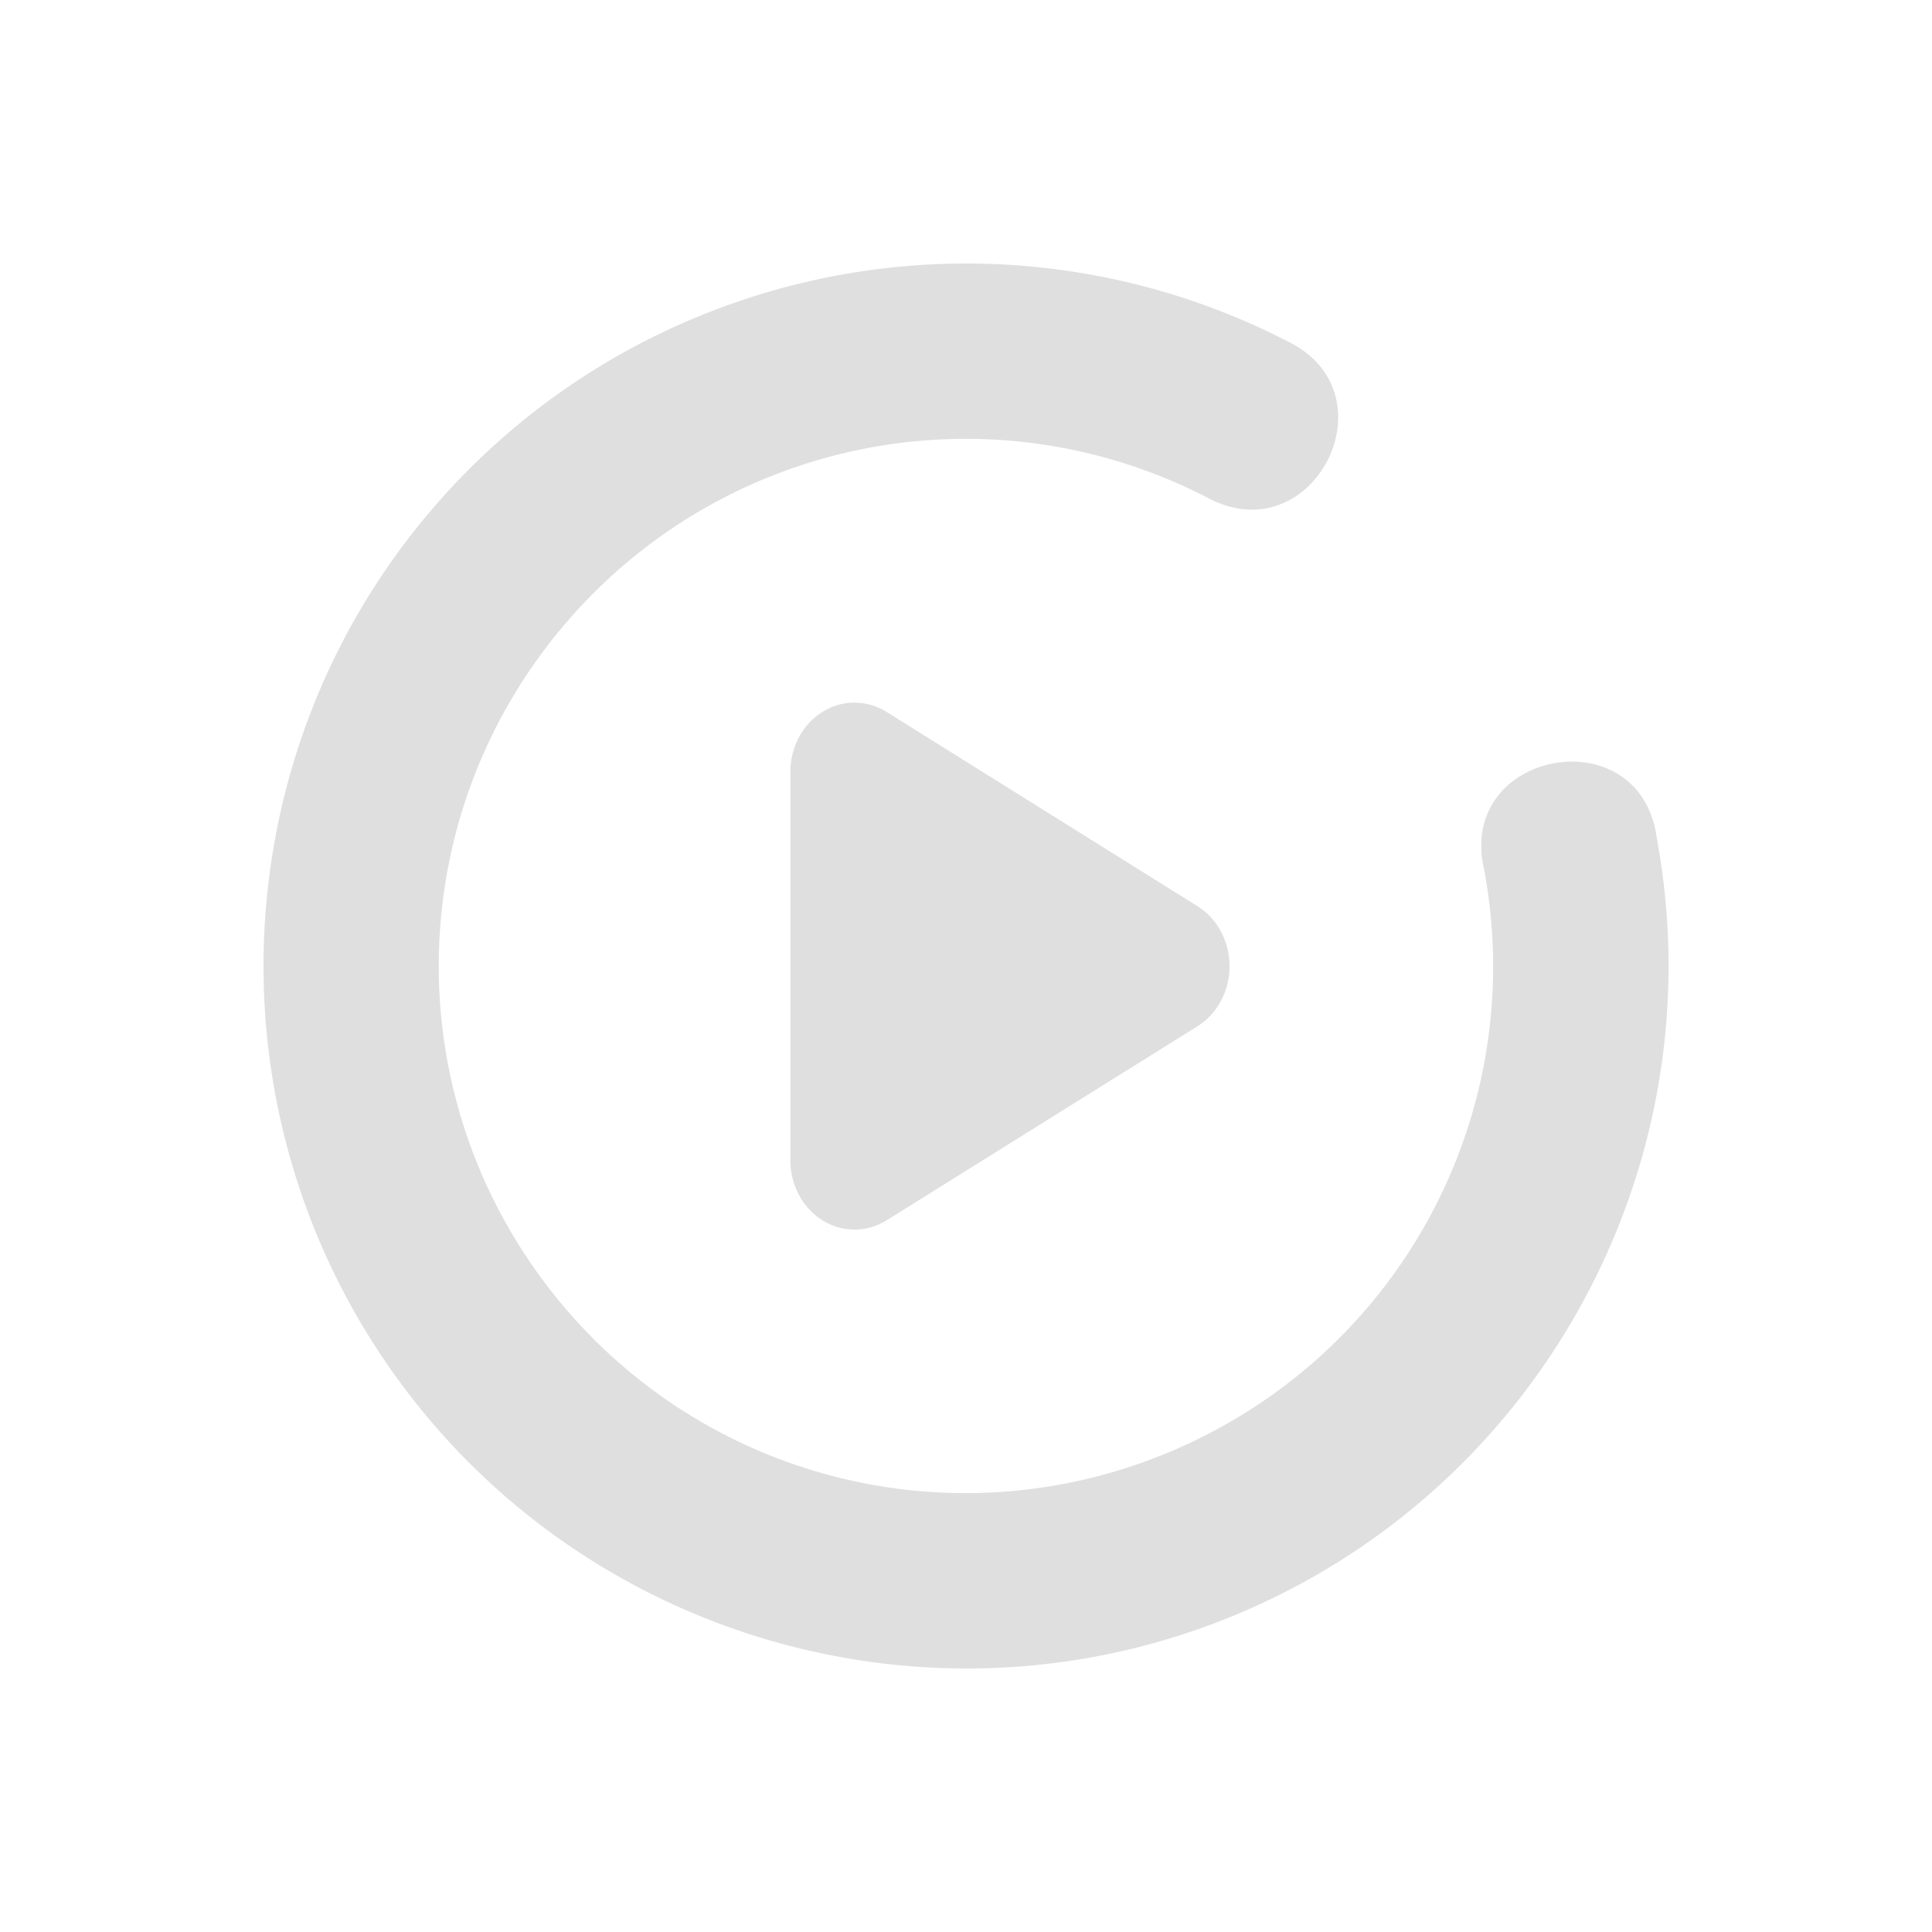
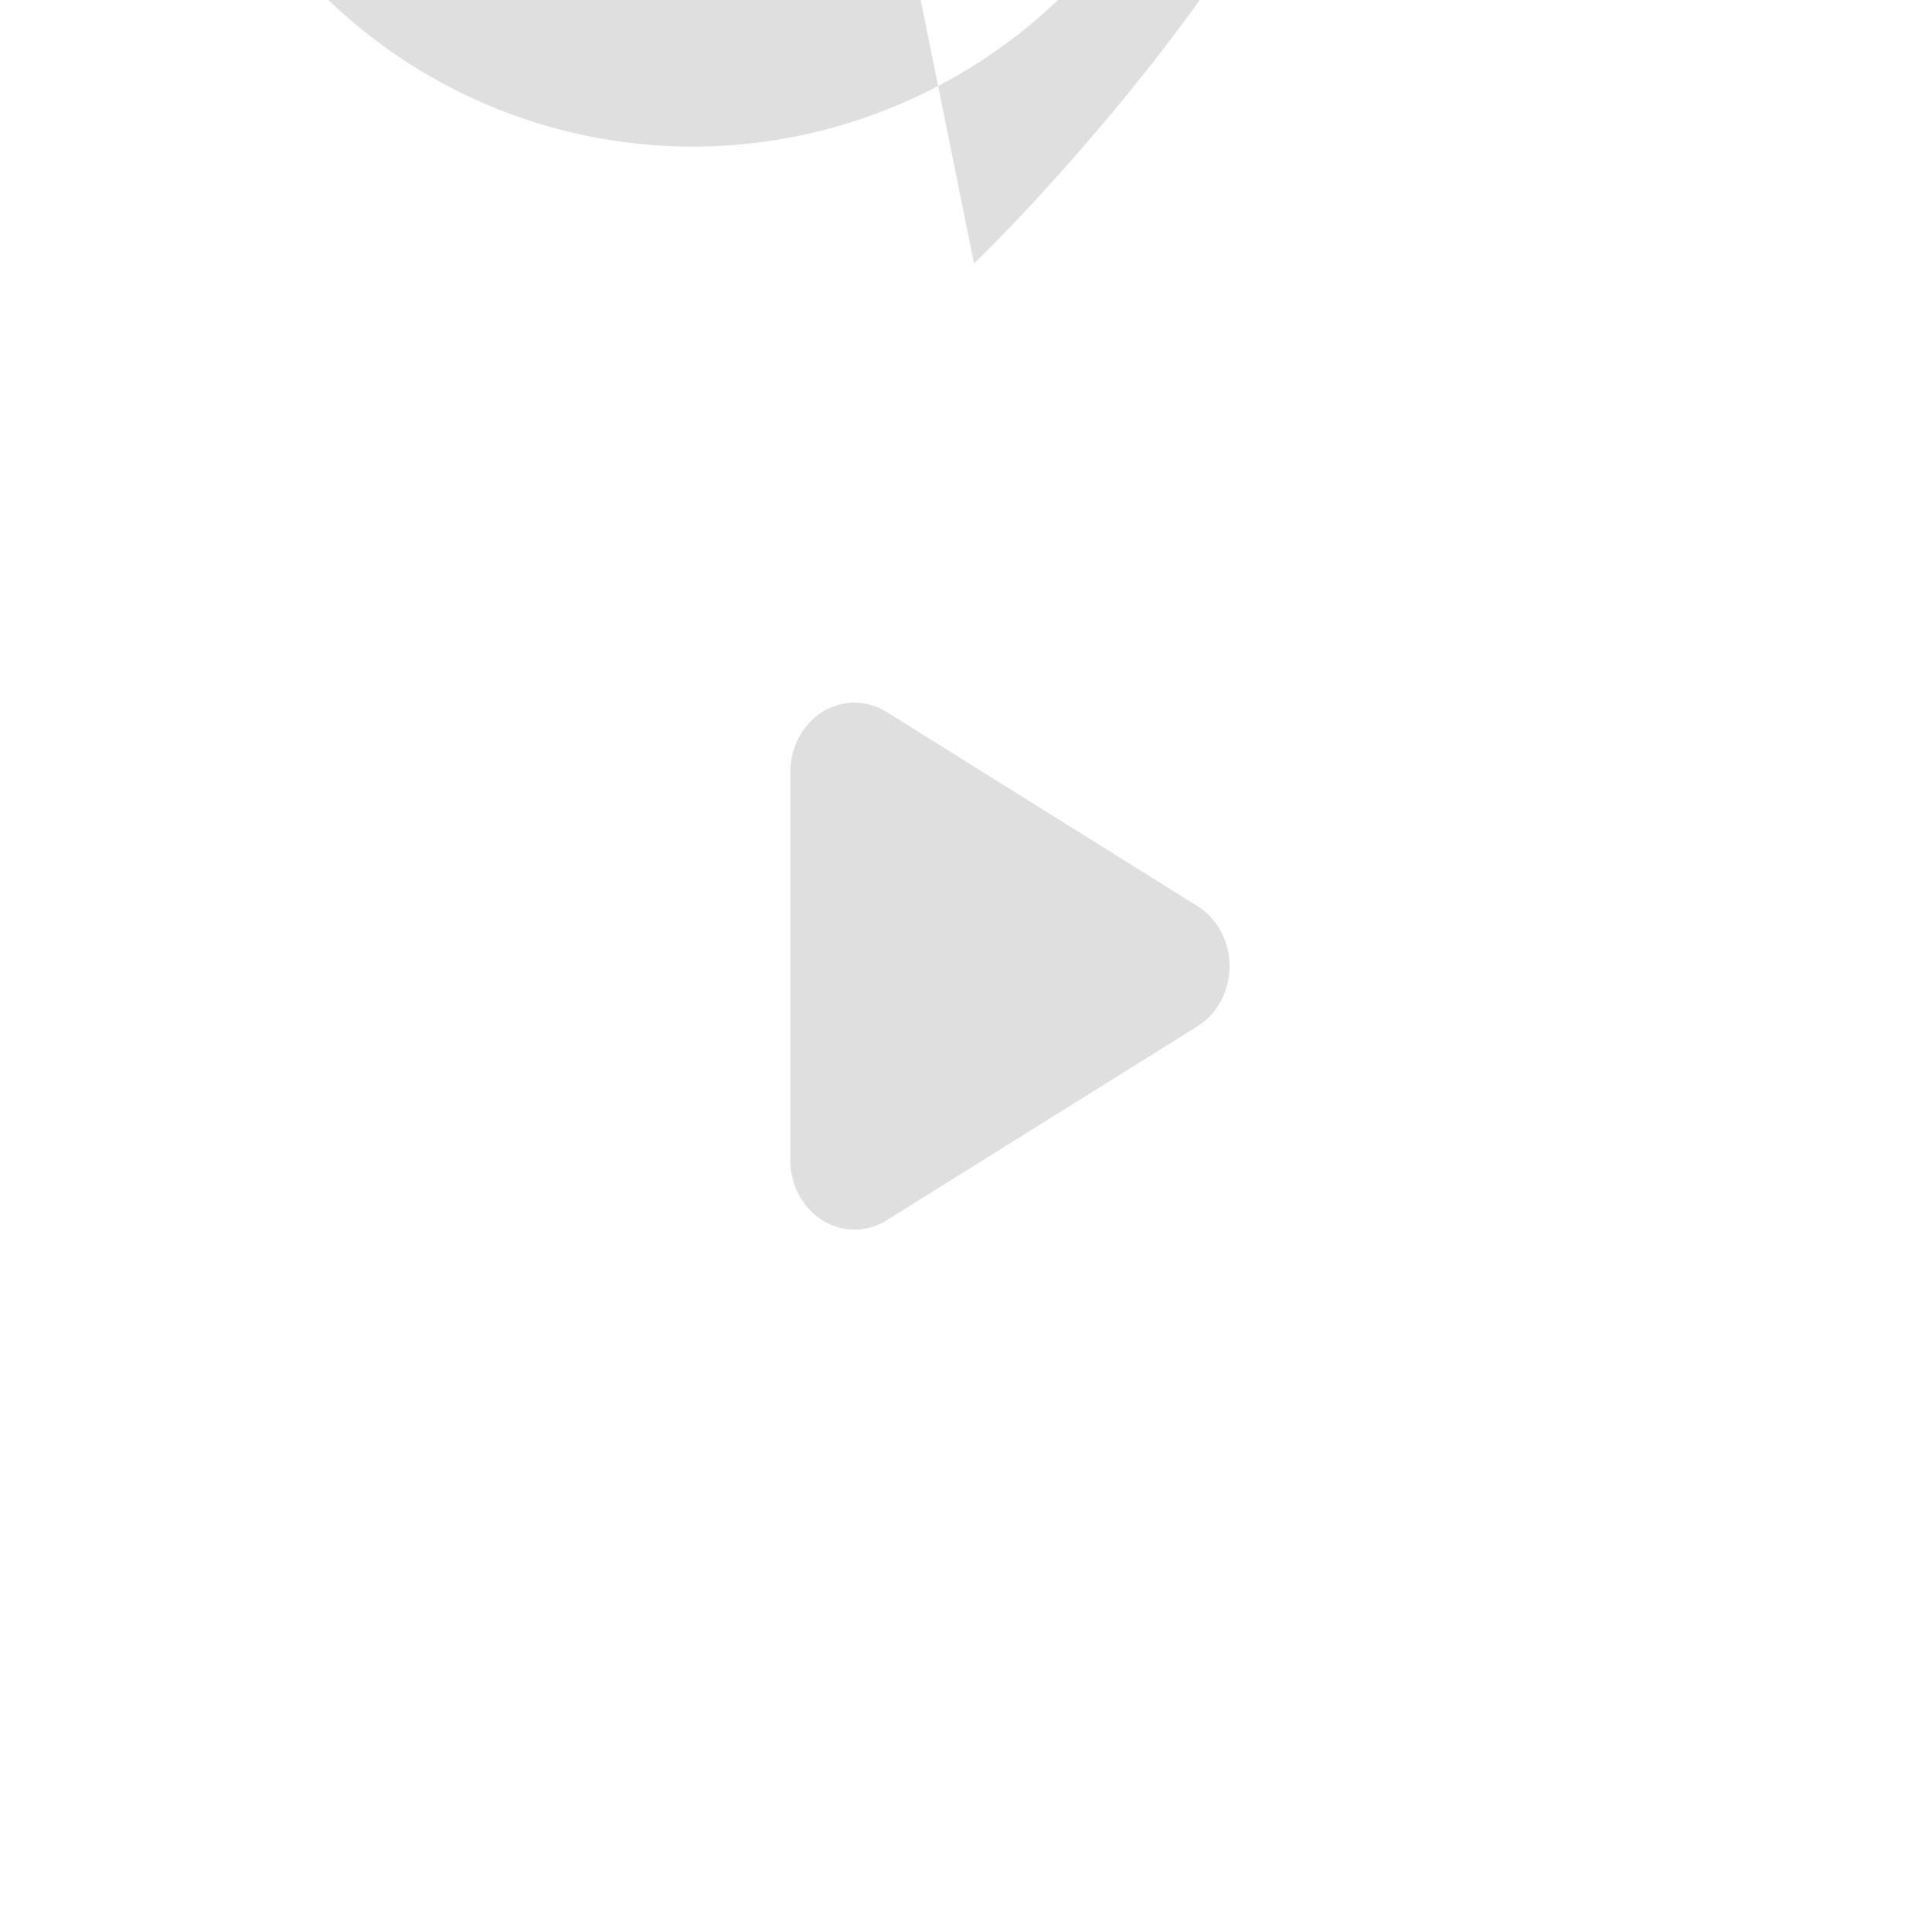
<svg xmlns="http://www.w3.org/2000/svg" width="100%" height="100%" viewBox="-3 -3 22 22">
  <defs>
    <style id="current-color-scheme" type="text/css">
   .ColorScheme-Text { color:#dfdfdf; } .ColorScheme-Highlight { color:#4285f4; } .ColorScheme-NeutralText { color:#ff9800; } .ColorScheme-PositiveText { color:#4caf50; } .ColorScheme-NegativeText { color:#f44336; }
  </style>
  </defs>
-   <path fill="#dfdfdf" d="m8.092.001c-2.322-.025-4.612.961-6.191 2.82-2.407 2.833-2.541 6.965-.324 9.949 2.217 2.984 6.213 4.05 9.621 2.564s5.345-5.136 4.668-8.791c-.185-1.39-2.289-1.001-1.965.363.51 2.751-.939 5.476-3.504 6.594-2.565 1.118-5.547.324-7.215-1.922-1.668-2.246-1.567-5.331.244-7.463 1.811-2.132 4.84-2.73 7.326-1.447 1.195.643 2.134-1.176.918-1.777-.826-.426-1.699-.696-2.582-.816-.331-.045-.664-.071-.996-.074zm-1.344 5a.731.79 0 0 0 -.748.793v4.416a.731.79 0 0 0 1.096.686l3.539-2.209a.731.79 0 0 0 0-1.369l-3.539-2.211a.731.79 0 0 0 -.348-.105z" />
+   <path fill="#dfdfdf" d="m8.092.001s5.345-5.136 4.668-8.791c-.185-1.39-2.289-1.001-1.965.363.51 2.751-.939 5.476-3.504 6.594-2.565 1.118-5.547.324-7.215-1.922-1.668-2.246-1.567-5.331.244-7.463 1.811-2.132 4.84-2.73 7.326-1.447 1.195.643 2.134-1.176.918-1.777-.826-.426-1.699-.696-2.582-.816-.331-.045-.664-.071-.996-.074zm-1.344 5a.731.79 0 0 0 -.748.793v4.416a.731.79 0 0 0 1.096.686l3.539-2.209a.731.79 0 0 0 0-1.369l-3.539-2.211a.731.79 0 0 0 -.348-.105z" />
</svg>